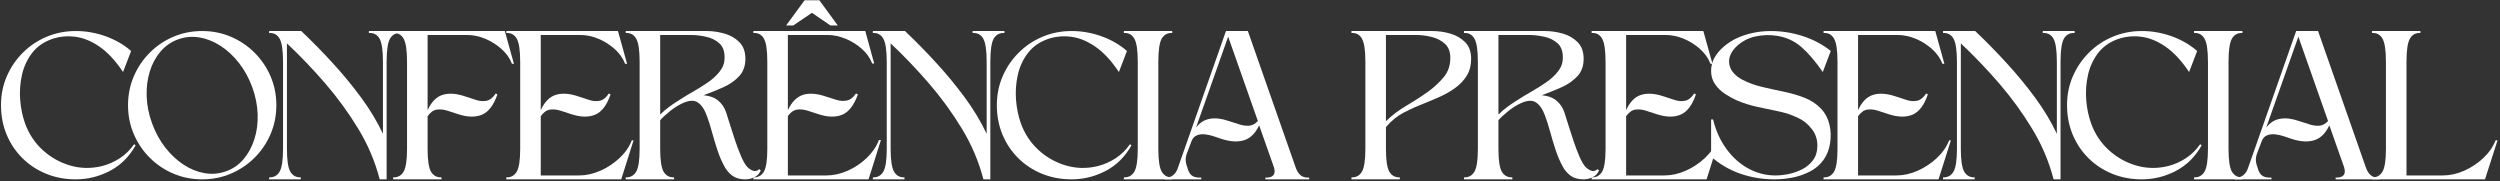
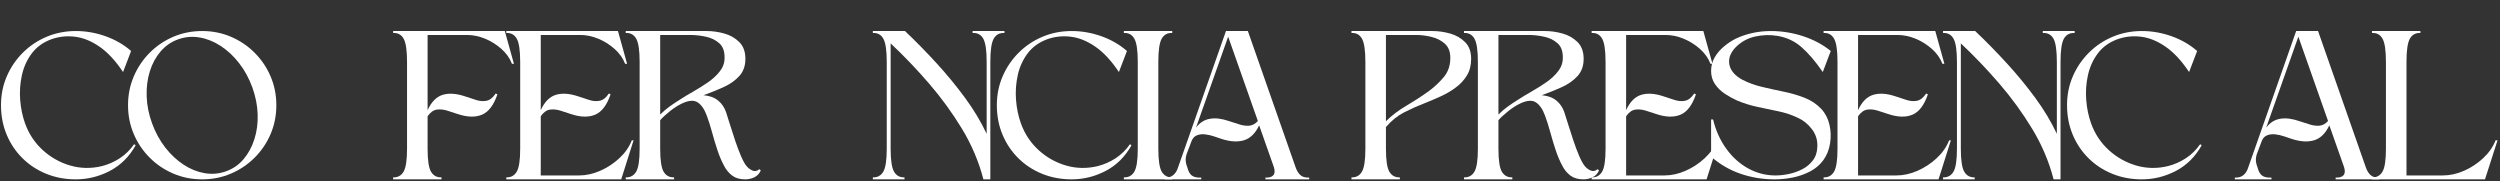
<svg xmlns="http://www.w3.org/2000/svg" width="978" height="71" viewBox="0 0 978 71" fill="none">
  <rect x="0" y="0" width="978" height="71" fill="#333333" stroke="none" />
  <path d="M51.287 19.95L48.141 28.18C45.193 23.763 42.126 20.461 38.933 18.263C35.735 16.055 32.542 14.758 29.349 14.367C26.151 13.966 23.058 14.299 20.058 15.367C16.834 16.565 14.292 18.404 12.433 20.888C10.568 23.378 9.287 26.2 8.579 29.367C7.87 32.534 7.641 35.773 7.891 39.075C8.152 42.383 8.792 45.45 9.808 48.284C11.277 52.357 13.568 55.82 16.683 58.68C19.792 61.529 23.37 63.549 27.412 64.742C31.454 65.924 35.589 66.008 39.829 64.992C42.313 64.367 44.646 63.346 46.829 61.93C49.006 60.513 50.891 58.674 52.474 56.409L53.058 56.846C50.568 61.305 47.214 64.638 42.995 66.846C38.787 69.055 34.334 70.159 29.641 70.159C25.516 70.159 21.667 69.44 18.099 67.992C14.542 66.549 11.438 64.513 8.787 61.888C6.131 59.263 4.068 56.19 2.599 52.659C1.125 49.117 0.391 45.284 0.391 41.159C0.391 37.091 1.152 33.305 2.683 29.805C4.209 26.294 6.313 23.211 8.995 20.555C11.688 17.888 14.797 15.82 18.329 14.346C21.855 12.877 25.625 12.138 29.641 12.138C33.599 12.138 37.485 12.82 41.308 14.18C45.126 15.544 48.454 17.466 51.287 19.95Z" fill="white" />
  <path d="M79.084 12.138C75.069 12.138 71.303 12.888 67.793 14.388C64.293 15.888 61.214 17.971 58.563 20.638C55.907 23.294 53.834 26.378 52.334 29.888C50.834 33.388 50.084 37.148 50.084 41.159C50.084 45.174 50.834 48.94 52.334 52.45C53.834 55.95 55.907 59.029 58.563 61.68C61.214 64.336 64.293 66.409 67.793 67.909C71.303 69.409 75.069 70.159 79.084 70.159C83.095 70.159 86.855 69.409 90.355 67.909C93.865 66.409 96.949 64.336 99.605 61.68C102.272 59.029 104.355 55.95 105.855 52.45C107.355 48.94 108.105 45.174 108.105 41.159C108.105 37.148 107.355 33.388 105.855 29.888C104.355 26.378 102.272 23.294 99.605 20.638C96.949 17.971 93.865 15.888 90.355 14.388C86.855 12.888 83.095 12.138 79.084 12.138ZM69.751 15.367C72.47 14.409 75.24 14.174 78.063 14.659C80.897 15.133 83.636 16.232 86.293 17.95C88.959 19.674 91.36 21.909 93.501 24.659C95.652 27.398 97.381 30.549 98.688 34.117C99.98 37.674 100.678 41.195 100.793 44.68C100.918 48.154 100.49 51.404 99.522 54.43C98.563 57.461 97.147 60.075 95.272 62.284C93.407 64.482 91.126 66.055 88.418 67.013C85.709 67.987 82.923 68.232 80.063 67.742C77.214 67.258 74.47 66.154 71.834 64.43C69.209 62.711 66.819 60.482 64.668 57.742C62.527 54.992 60.803 51.841 59.501 48.284C58.194 44.716 57.485 41.18 57.376 37.68C57.261 34.169 57.673 30.919 58.605 27.93C59.532 24.93 60.944 22.325 62.834 20.117C64.735 17.909 67.043 16.325 69.751 15.367Z" fill="white" />
-   <path d="M151.248 24.2V70.159H148.54C146.732 63.2 143.935 56.607 140.144 50.367C136.352 44.117 132.04 38.195 127.206 32.596C122.373 27.003 117.383 21.794 112.248 16.971V58.2C112.248 62.674 112.696 65.674 113.602 67.2C114.503 68.716 115.857 69.445 117.665 69.388V70.159H105.29V69.388C107.092 69.445 108.446 68.716 109.352 67.2C110.269 65.674 110.727 62.674 110.727 58.2V24.2C110.727 19.674 110.269 16.633 109.352 15.075C108.446 13.523 107.092 12.799 105.29 12.909V12.138H117.852C122.029 16.096 126.128 20.273 130.144 24.659C134.154 29.034 137.873 33.544 141.29 38.18C144.706 42.82 147.545 47.544 149.81 52.346V24.2C149.81 19.674 149.357 16.633 148.456 15.075C147.55 13.523 146.17 12.799 144.31 12.909V12.138H156.769V12.909C154.904 12.799 153.519 13.523 152.602 15.075C151.696 16.633 151.248 19.674 151.248 24.2Z" fill="white" />
  <path d="M167.275 58.2C167.275 62.674 167.723 65.674 168.629 67.2C169.546 68.716 170.905 69.445 172.712 69.388V70.159H153.796V69.388C155.598 69.445 156.952 68.716 157.858 67.2C158.775 65.674 159.233 62.674 159.233 58.2V24.2C159.233 19.674 158.775 16.633 157.858 15.075C156.952 13.523 155.598 12.799 153.796 12.909V12.138H197.483L201.046 24.95H200.275C199.426 22.742 198.035 20.794 196.108 19.096C194.191 17.404 192.056 16.075 189.712 15.117C187.363 14.159 185.03 13.68 182.712 13.68H167.275V43.096C168.744 39.877 170.697 37.883 173.129 37.117C175.556 36.357 178.473 36.544 181.879 37.68C183.28 38.127 184.702 38.591 186.15 39.075C187.593 39.565 188.973 39.68 190.296 39.43C191.629 39.169 192.837 38.216 193.921 36.575L194.587 36.909C193.171 41.091 191.176 43.737 188.608 44.846C186.035 45.945 182.884 45.877 179.15 44.638C177.801 44.18 176.405 43.732 174.962 43.284C173.514 42.825 172.139 42.695 170.837 42.888C169.546 43.086 168.358 43.945 167.275 45.471V58.2Z" fill="white" />
  <path d="M198.062 70.159V69.388C199.864 69.445 201.218 68.716 202.124 67.2C203.041 65.674 203.499 62.674 203.499 58.2V24.2C203.499 19.674 203.041 16.633 202.124 15.075C201.218 13.523 199.864 12.799 198.062 12.909V12.138H241.749L245.312 24.95H244.541C243.692 22.742 242.301 20.794 240.374 19.096C238.457 17.404 236.322 16.075 233.978 15.117C231.629 14.159 229.296 13.68 226.978 13.68H211.541V43.096C213.009 39.877 214.963 37.883 217.395 37.117C219.822 36.357 222.739 36.544 226.145 37.68C227.546 38.127 228.968 38.591 230.416 39.075C231.858 39.565 233.239 39.68 234.562 39.43C235.895 39.169 237.103 38.216 238.187 36.575L238.853 36.909C237.437 41.091 235.442 43.737 232.874 44.846C230.301 45.945 227.15 45.877 223.416 44.638C222.067 44.18 220.671 43.732 219.228 43.284C217.78 42.825 216.405 42.695 215.103 42.888C213.812 43.086 212.624 43.945 211.541 45.471V68.638H226.478C229.239 68.638 232.004 68.034 234.77 66.825C237.546 65.607 240.051 63.961 242.291 61.888C244.525 59.82 246.15 57.487 247.166 54.888H247.853L243.02 70.159H198.062Z" fill="white" />
  <path d="M258.266 58.2C258.266 62.674 258.714 65.674 259.62 67.2C260.537 68.716 261.896 69.445 263.703 69.388V70.159H244.787V69.388C246.589 69.445 247.943 68.716 248.849 67.2C249.766 65.674 250.224 62.674 250.224 58.2V24.2C250.224 19.674 249.766 16.633 248.849 15.075C247.943 13.523 246.589 12.799 244.787 12.909V12.138H276.412C278.729 12.138 281.047 12.466 283.37 13.117C285.688 13.773 287.641 14.888 289.224 16.471C290.807 18.055 291.599 20.237 291.599 23.013C291.599 25.779 290.792 28.034 289.182 29.784C287.568 31.534 285.505 32.982 282.995 34.117C280.479 35.242 277.891 36.284 275.224 37.242C277.667 37.482 279.589 38.195 280.995 39.388C282.412 40.57 283.432 42.091 284.057 43.95C284.443 45.148 284.953 46.752 285.578 48.763C286.203 50.763 286.88 52.867 287.62 55.075C288.354 57.273 289.12 59.294 289.912 61.138C290.703 62.971 291.464 64.315 292.203 65.159C292.813 65.841 293.557 66.367 294.432 66.742C295.318 67.107 296.188 66.919 297.037 66.18L297.62 66.68C297.063 67.93 296.214 68.825 295.078 69.367C293.953 69.898 292.766 70.159 291.516 70.159C289.417 70.159 287.714 69.669 286.412 68.68C285.12 67.695 284.078 66.44 283.287 64.909C282.271 63.034 281.38 60.94 280.62 58.617C279.854 56.299 279.162 53.987 278.537 51.68C277.912 49.362 277.235 47.237 276.516 45.305C275.599 42.763 274.401 41.013 272.932 40.055C271.474 39.096 269.438 39.237 266.828 40.471C265.245 41.211 263.646 42.232 262.037 43.534C260.422 44.825 259.167 45.987 258.266 47.013V58.2ZM258.266 13.68V44.805C259.401 43.669 260.63 42.617 261.953 41.659C263.287 40.7 264.688 39.773 266.162 38.867C267.521 37.966 269.172 36.966 271.12 35.867C273.063 34.758 274.979 33.555 276.87 32.263C278.771 30.961 280.339 29.513 281.578 27.93C282.828 26.346 283.453 24.591 283.453 22.659C283.505 20.117 282.828 18.216 281.412 16.95C280.005 15.674 278.255 14.815 276.162 14.367C274.078 13.909 272.042 13.68 270.057 13.68H258.266Z" fill="white" />
-   <path d="M294.734 70.159V69.388C296.536 69.445 297.891 68.716 298.797 67.2C299.714 65.674 300.172 62.674 300.172 58.2V24.096C300.172 19.586 299.714 16.565 298.797 15.034C297.891 13.508 296.536 12.799 294.734 12.909V12.138H338.505L341.984 24.867H341.214C340.365 22.659 338.99 20.721 337.089 19.055C335.198 17.388 333.068 16.075 330.693 15.117C328.318 14.159 325.995 13.68 323.734 13.68H308.214V43.096C309.74 39.877 311.703 37.883 314.109 37.117C316.51 36.357 319.411 36.544 322.818 37.679C324.219 38.127 325.641 38.575 327.089 39.034C328.531 39.492 329.911 39.596 331.234 39.346C332.568 39.086 333.776 38.159 334.859 36.575L335.609 36.909C334.135 41.091 332.115 43.737 329.547 44.846C326.974 45.945 323.823 45.877 320.089 44.638C318.74 44.179 317.344 43.732 315.901 43.284C314.453 42.825 313.078 42.695 311.776 42.888C310.484 43.086 309.297 43.919 308.214 45.388V68.638H323.234C325.995 68.638 328.76 68.034 331.526 66.825C334.302 65.607 336.797 63.945 339.005 61.846C341.214 59.752 342.823 57.404 343.839 54.804H344.609L339.776 70.159H294.734ZM310.339 9.95H307.547L314.755 0.096H320.526L327.734 9.95H324.839L317.63 5.013L310.339 9.95Z" fill="white" />
  <path d="M387.418 24.2V70.159H384.709C382.902 63.2 380.105 56.607 376.314 50.367C372.522 44.117 368.209 38.195 363.376 32.596C358.543 27.003 353.553 21.794 348.418 16.971V58.2C348.418 62.674 348.866 65.674 349.772 67.2C350.673 68.716 352.027 69.445 353.834 69.388V70.159H341.459V69.388C343.262 69.445 344.616 68.716 345.522 67.2C346.439 65.674 346.897 62.674 346.897 58.2V24.2C346.897 19.674 346.439 16.633 345.522 15.075C344.616 13.523 343.262 12.799 341.459 12.909V12.138H354.022C358.199 16.096 362.298 20.273 366.314 24.659C370.324 29.034 374.043 33.544 377.459 38.18C380.876 42.82 383.715 47.544 385.98 52.346V24.2C385.98 19.674 385.527 16.633 384.626 15.075C383.72 13.523 382.34 12.799 380.48 12.909V12.138H392.939V12.909C391.074 12.799 389.689 13.523 388.772 15.075C387.866 16.633 387.418 19.674 387.418 24.2Z" fill="white" />
  <path d="M440.861 19.95L437.715 28.18C434.767 23.763 431.7 20.461 428.507 18.263C425.309 16.055 422.116 14.758 418.924 14.367C415.726 13.966 412.632 14.299 409.632 15.367C406.408 16.565 403.866 18.404 402.007 20.888C400.142 23.378 398.861 26.2 398.153 29.367C397.444 32.534 397.215 35.773 397.465 39.075C397.726 42.383 398.366 45.45 399.382 48.284C400.851 52.357 403.142 55.82 406.257 58.68C409.366 61.529 412.944 63.549 416.986 64.742C421.028 65.924 425.163 66.008 429.403 64.992C431.887 64.367 434.221 63.346 436.403 61.93C438.58 60.513 440.465 58.674 442.049 56.409L442.632 56.846C440.142 61.305 436.788 64.638 432.569 66.846C428.361 69.055 423.908 70.159 419.215 70.159C415.09 70.159 411.241 69.44 407.674 67.992C404.116 66.549 401.012 64.513 398.361 61.888C395.705 59.263 393.642 56.19 392.174 52.659C390.7 49.117 389.965 45.284 389.965 41.159C389.965 37.091 390.726 33.305 392.257 29.805C393.783 26.294 395.887 23.211 398.569 20.555C401.262 17.888 404.372 15.82 407.903 14.346C411.429 12.877 415.2 12.138 419.215 12.138C423.174 12.138 427.059 12.82 430.882 14.18C434.7 15.544 438.028 17.466 440.861 19.95Z" fill="white" />
  <path d="M458.575 12.138V12.909C456.768 12.799 455.408 13.523 454.492 15.075C453.586 16.633 453.138 19.674 453.138 24.2V58.2C453.138 62.674 453.586 65.674 454.492 67.2C455.408 68.716 456.768 69.445 458.575 69.388V70.159H439.658V69.388C441.461 69.445 442.815 68.716 443.721 67.2C444.638 65.674 445.096 62.674 445.096 58.2V24.2C445.096 19.674 444.638 16.633 443.721 15.075C442.815 13.523 441.461 12.799 439.658 12.909V12.138H458.575Z" fill="white" />
  <path d="M488.163 12.138L506.83 65.409C507.272 66.716 507.892 67.737 508.684 68.471C509.476 69.211 510.632 69.544 512.163 69.471V70.159H495.038V69.471C496.507 69.544 497.538 69.237 498.121 68.555C498.715 67.877 498.793 66.825 498.351 65.409L492.58 49.034C491.106 52.148 489.153 54.086 486.726 54.846C484.293 55.612 481.382 55.461 477.996 54.388C477.147 54.096 476.142 53.758 474.976 53.367C473.819 52.966 472.632 52.695 471.413 52.555C470.205 52.419 469.101 52.565 468.101 52.992C467.111 53.409 466.397 54.299 465.955 55.659L464.163 60.409C463.939 61.148 463.83 61.841 463.83 62.492C463.83 63.133 463.939 63.82 464.163 64.555C464.272 64.846 464.382 65.169 464.496 65.513C464.621 65.846 464.71 66.154 464.767 66.43C465.21 67.669 465.84 68.502 466.663 68.93C467.481 69.362 468.569 69.544 469.934 69.471V70.159C467.835 70.159 465.413 70.159 462.663 70.159C459.924 70.159 457.569 70.159 455.601 70.159V69.471C456.96 69.544 458.064 69.237 458.913 68.555C459.757 67.877 460.377 66.94 460.767 65.742L479.601 12.138H488.163ZM492.08 47.346L480.455 14.346L467.892 49.888C469.361 47.971 471.174 46.836 473.33 46.471C475.481 46.096 477.939 46.388 480.705 47.346C482.007 47.737 483.335 48.159 484.684 48.617C486.043 49.075 487.356 49.263 488.621 49.18C489.897 49.086 491.049 48.471 492.08 47.346Z" fill="white" />
  <path d="M542.178 58.2C542.178 62.674 542.626 65.674 543.532 67.2C544.449 68.716 545.808 69.445 547.615 69.388V70.159H528.699V69.388C530.501 69.445 531.855 68.716 532.761 67.2C533.678 65.674 534.136 62.674 534.136 58.2V24.2C534.136 19.674 533.678 16.633 532.761 15.075C531.855 13.523 530.501 12.799 528.699 12.909V12.138H560.324C562.641 12.138 564.959 12.466 567.282 13.117C569.6 13.773 571.553 14.888 573.136 16.471C574.72 18.055 575.511 20.237 575.511 23.013C575.511 25.555 574.954 27.732 573.845 29.534C572.746 31.341 571.292 32.909 569.49 34.242C567.683 35.575 565.73 36.721 563.636 37.68C561.553 38.638 559.49 39.513 557.449 40.305C554.683 41.377 551.97 42.591 549.303 43.95C546.647 45.315 544.272 47.237 542.178 49.721V58.2ZM542.178 13.68V47.43C544.386 45.221 547.042 43.2 550.157 41.367C553.266 39.534 556.204 37.627 558.97 35.638C561.178 34.002 563.126 32.169 564.824 30.138C566.516 28.096 567.365 25.607 567.365 22.659C567.365 20.232 566.657 18.383 565.24 17.117C563.834 15.841 562.1 14.95 560.032 14.45C557.975 13.94 555.954 13.68 553.97 13.68H542.178Z" fill="white" />
  <path d="M586.189 58.2C586.189 62.674 586.637 65.674 587.543 67.2C588.46 68.716 589.819 69.445 591.627 69.388V70.159H572.71V69.388C574.512 69.445 575.866 68.716 576.772 67.2C577.689 65.674 578.147 62.674 578.147 58.2V24.2C578.147 19.674 577.689 16.633 576.772 15.075C575.866 13.523 574.512 12.799 572.71 12.909V12.138H604.335C606.653 12.138 608.97 12.466 611.293 13.117C613.611 13.773 615.564 14.888 617.147 16.471C618.731 18.055 619.522 20.237 619.522 23.013C619.522 25.779 618.715 28.034 617.106 29.784C615.491 31.534 613.429 32.982 610.918 34.117C608.403 35.242 605.814 36.284 603.147 37.242C605.59 37.482 607.512 38.195 608.918 39.388C610.335 40.57 611.356 42.091 611.981 43.95C612.366 45.148 612.877 46.752 613.502 48.763C614.127 50.763 614.804 52.867 615.543 55.075C616.278 57.273 617.043 59.294 617.835 61.138C618.627 62.971 619.387 64.315 620.127 65.159C620.736 65.841 621.481 66.367 622.356 66.742C623.241 67.107 624.111 66.919 624.96 66.18L625.543 66.68C624.986 67.93 624.137 68.825 623.002 69.367C621.877 69.898 620.689 70.159 619.439 70.159C617.34 70.159 615.637 69.669 614.335 68.68C613.043 67.695 612.002 66.44 611.21 64.909C610.194 63.034 609.304 60.94 608.543 58.617C607.778 56.299 607.085 53.987 606.46 51.68C605.835 49.362 605.158 47.237 604.439 45.305C603.522 42.763 602.325 41.013 600.856 40.055C599.397 39.096 597.361 39.237 594.752 40.471C593.168 41.211 591.569 42.232 589.96 43.534C588.345 44.825 587.09 45.987 586.189 47.013V58.2ZM586.189 13.68V44.805C587.325 43.669 588.554 42.617 589.877 41.659C591.21 40.7 592.611 39.773 594.085 38.867C595.444 37.966 597.095 36.966 599.043 35.867C600.986 34.758 602.903 33.555 604.793 32.263C606.694 30.961 608.262 29.513 609.502 27.93C610.752 26.346 611.377 24.591 611.377 22.659C611.429 20.117 610.752 18.216 609.335 16.95C607.929 15.674 606.179 14.815 604.085 14.367C602.002 13.909 599.965 13.68 597.981 13.68H586.189Z" fill="white" />
  <path d="M622.658 70.159V69.388C624.46 69.445 625.814 68.716 626.72 67.2C627.637 65.674 628.095 62.674 628.095 58.2V24.2C628.095 19.674 627.637 16.633 626.72 15.075C625.814 13.523 624.46 12.799 622.658 12.909V12.138H666.345L669.908 24.95H669.137C668.288 22.742 666.897 20.794 664.97 19.096C663.054 17.404 660.918 16.075 658.574 15.117C656.225 14.159 653.892 13.68 651.574 13.68H636.137V43.096C637.606 39.877 639.559 37.883 641.991 37.117C644.418 36.357 647.335 36.544 650.741 37.68C652.142 38.127 653.564 38.591 655.012 39.075C656.455 39.565 657.835 39.68 659.158 39.43C660.491 39.169 661.699 38.216 662.783 36.575L663.449 36.909C662.033 41.091 660.038 43.737 657.47 44.846C654.897 45.945 651.746 45.877 648.012 44.638C646.663 44.18 645.267 43.732 643.824 43.284C642.376 42.825 641.001 42.695 639.699 42.888C638.408 43.086 637.22 43.945 636.137 45.471V68.638H651.074C653.835 68.638 656.6 68.034 659.366 66.825C662.142 65.607 664.647 63.961 666.887 61.888C669.121 59.82 670.746 57.487 671.762 54.888H672.449L667.616 70.159H622.658Z" fill="white" />
  <path d="M670.154 46.742C671.221 51.107 672.956 54.94 675.362 58.242C677.763 61.549 680.633 64.112 683.966 65.93C687.299 67.737 690.831 68.638 694.57 68.638C696.206 68.638 697.956 68.445 699.82 68.055C701.695 67.654 703.451 67.029 705.091 66.18C706.727 65.336 708.096 64.19 709.195 62.742C710.305 61.299 710.888 59.502 710.945 57.346C711.055 54.805 710.346 52.534 708.82 50.534C707.289 48.523 705.451 47.034 703.299 46.075C700.924 44.94 698.383 44.091 695.674 43.534C692.966 42.966 690.221 42.388 687.445 41.805C684.68 41.211 682.018 40.367 679.466 39.284C677.951 38.607 676.414 37.758 674.862 36.742C673.305 35.732 671.997 34.471 670.945 32.971C669.904 31.471 669.383 29.737 669.383 27.763C669.383 25.779 669.862 23.982 670.82 22.367C671.779 20.758 672.992 19.346 674.466 18.138C675.935 16.919 677.409 15.94 678.883 15.2C680.977 14.19 683.195 13.424 685.529 12.909C687.872 12.398 690.268 12.138 692.716 12.138C697.06 12.138 701.299 12.82 705.424 14.18C709.549 15.544 713.138 17.466 716.195 19.95L713.07 28.18C710.237 24.055 707.456 20.805 704.737 18.43C702.029 16.055 698.841 14.586 695.174 14.013C692.341 13.555 689.466 13.654 686.549 14.305C683.643 14.961 681.117 16.362 678.966 18.513C676.867 20.721 676.06 23.003 676.549 25.346C677.034 27.68 678.742 29.638 681.674 31.221C683.992 32.419 686.534 33.341 689.299 33.992C692.076 34.648 694.904 35.273 697.779 35.867C700.664 36.45 703.383 37.242 705.924 38.242C708.477 39.232 710.659 40.68 712.466 42.596C714.049 44.294 715.117 46.341 715.674 48.742C716.242 51.148 716.326 53.591 715.924 56.075C715.534 58.565 714.664 60.742 713.32 62.617C711.956 64.482 710.216 65.966 708.091 67.075C705.977 68.174 703.721 68.966 701.32 69.45C698.914 69.924 696.529 70.159 694.154 70.159C689.513 70.159 685.07 69.424 680.82 67.95C676.581 66.482 672.768 64.252 669.383 61.263V46.742H670.154Z" fill="white" />
  <path d="M713.394 70.159V69.388C715.196 69.445 716.551 68.716 717.457 67.2C718.373 65.674 718.832 62.674 718.832 58.2V24.2C718.832 19.674 718.373 16.633 717.457 15.075C716.551 13.523 715.196 12.799 713.394 12.909V12.138H757.082L760.644 24.95H759.873C759.024 22.742 757.634 20.794 755.707 19.096C753.79 17.404 751.655 16.075 749.311 15.117C746.962 14.159 744.629 13.68 742.311 13.68H726.873V43.096C728.342 39.877 730.295 37.883 732.728 37.117C735.155 36.357 738.071 36.544 741.478 37.68C742.879 38.127 744.301 38.591 745.748 39.075C747.191 39.565 748.571 39.68 749.894 39.43C751.228 39.169 752.436 38.216 753.519 36.575L754.186 36.909C752.769 41.091 750.774 43.737 748.207 44.846C745.634 45.945 742.483 45.877 738.748 44.638C737.399 44.18 736.004 43.732 734.561 43.284C733.113 42.825 731.738 42.695 730.436 42.888C729.144 43.086 727.957 43.945 726.873 45.471V68.638H741.811C744.571 68.638 747.337 68.034 750.103 66.825C752.879 65.607 755.384 63.961 757.623 61.888C759.858 59.82 761.483 57.487 762.498 54.888H763.186L758.353 70.159H713.394Z" fill="white" />
  <path d="M806.078 24.2V70.159H803.369C801.562 63.2 798.765 56.607 794.974 50.367C791.182 44.117 786.869 38.195 782.036 32.596C777.203 27.003 772.213 21.794 767.078 16.971V58.2C767.078 62.674 767.526 65.674 768.432 67.2C769.333 68.716 770.687 69.445 772.494 69.388V70.159H760.119V69.388C761.921 69.445 763.276 68.716 764.182 67.2C765.099 65.674 765.557 62.674 765.557 58.2V24.2C765.557 19.674 765.099 16.633 764.182 15.075C763.276 13.523 761.921 12.799 760.119 12.909V12.138H772.682C776.859 16.096 780.958 20.273 784.974 24.659C788.984 29.034 792.703 33.544 796.119 38.18C799.536 42.82 802.375 47.544 804.64 52.346V24.2C804.64 19.674 804.187 16.633 803.286 15.075C802.38 13.523 801 12.799 799.14 12.909V12.138H811.599V12.909C809.734 12.799 808.349 13.523 807.432 15.075C806.526 16.633 806.078 19.674 806.078 24.2Z" fill="white" />
  <path d="M859.521 19.95L856.375 28.18C853.428 23.763 850.36 20.461 847.167 18.263C843.969 16.055 840.777 14.758 837.584 14.367C834.386 13.966 831.292 14.299 828.292 15.367C825.068 16.565 822.527 18.404 820.667 20.888C818.803 23.378 817.521 26.2 816.813 29.367C816.105 32.534 815.875 35.773 816.125 39.075C816.386 42.383 817.027 45.45 818.042 48.284C819.511 52.357 821.803 55.82 824.917 58.68C828.027 61.529 831.605 63.549 835.646 64.742C839.688 65.924 843.823 66.008 848.063 64.992C850.547 64.367 852.881 63.346 855.063 61.93C857.24 60.513 859.125 58.674 860.709 56.409L861.292 56.846C858.803 61.305 855.448 64.638 851.23 66.846C847.021 69.055 842.568 70.159 837.875 70.159C833.75 70.159 829.902 69.44 826.334 67.992C822.777 66.549 819.672 64.513 817.021 61.888C814.365 59.263 812.303 56.19 810.834 52.659C809.36 49.117 808.625 45.284 808.625 41.159C808.625 37.091 809.386 33.305 810.917 29.805C812.443 26.294 814.547 23.211 817.23 20.555C819.922 17.888 823.032 15.82 826.563 14.346C830.089 12.877 833.86 12.138 837.875 12.138C841.834 12.138 845.719 12.82 849.542 14.18C853.36 15.544 856.688 17.466 859.521 19.95Z" fill="white" />
-   <path d="M877.235 12.138V12.909C875.428 12.799 874.069 13.523 873.152 15.075C872.246 16.633 871.798 19.674 871.798 24.2V58.2C871.798 62.674 872.246 65.674 873.152 67.2C874.069 68.716 875.428 69.445 877.235 69.388V70.159H858.319V69.388C860.121 69.445 861.475 68.716 862.381 67.2C863.298 65.674 863.756 62.674 863.756 58.2V24.2C863.756 19.674 863.298 16.633 862.381 15.075C861.475 13.523 860.121 12.799 858.319 12.909V12.138H877.235Z" fill="white" />
  <path d="M906.823 12.138L925.49 65.409C925.933 66.716 926.552 67.737 927.344 68.471C928.136 69.211 929.292 69.544 930.823 69.471V70.159H913.698V69.471C915.167 69.544 916.198 69.237 916.782 68.555C917.375 67.877 917.453 66.825 917.011 65.409L911.24 49.034C909.766 52.148 907.813 54.086 905.386 54.846C902.953 55.612 900.042 55.461 896.657 54.388C895.808 54.096 894.802 53.758 893.636 53.367C892.479 52.966 891.292 52.695 890.073 52.555C888.865 52.419 887.761 52.565 886.761 52.992C885.771 53.409 885.058 54.299 884.615 55.659L882.823 60.409C882.599 61.148 882.49 61.841 882.49 62.492C882.49 63.133 882.599 63.82 882.823 64.555C882.933 64.846 883.042 65.169 883.157 65.513C883.282 65.846 883.37 66.154 883.427 66.43C883.87 67.669 884.5 68.502 885.323 68.93C886.141 69.362 887.229 69.544 888.594 69.471V70.159C886.495 70.159 884.073 70.159 881.323 70.159C878.584 70.159 876.229 70.159 874.261 70.159V69.471C875.62 69.544 876.724 69.237 877.573 68.555C878.417 67.877 879.037 66.94 879.427 65.742L898.261 12.138H906.823ZM910.74 47.346L899.115 14.346L886.552 49.888C888.021 47.971 889.834 46.836 891.99 46.471C894.141 46.096 896.599 46.388 899.365 47.346C900.667 47.737 901.995 48.159 903.344 48.617C904.703 49.075 906.016 49.263 907.282 49.18C908.558 49.086 909.709 48.471 910.74 47.346Z" fill="white" />
  <path d="M941.419 24.2V68.638H955.586C958.362 68.638 961.132 68.034 963.898 66.825C966.674 65.607 969.174 63.961 971.398 61.888C973.632 59.82 975.257 57.487 976.273 54.888H977.044L972.127 70.159H927.94V69.388C929.742 69.445 931.096 68.716 932.002 67.2C932.919 65.674 933.377 62.674 933.377 58.2V24.2C933.377 19.674 932.919 16.633 932.002 15.075C931.096 13.523 929.742 12.799 927.94 12.909V12.138H946.856V12.909C945.049 12.799 943.69 13.523 942.773 15.075C941.867 16.633 941.419 19.674 941.419 24.2Z" fill="white" />
</svg>